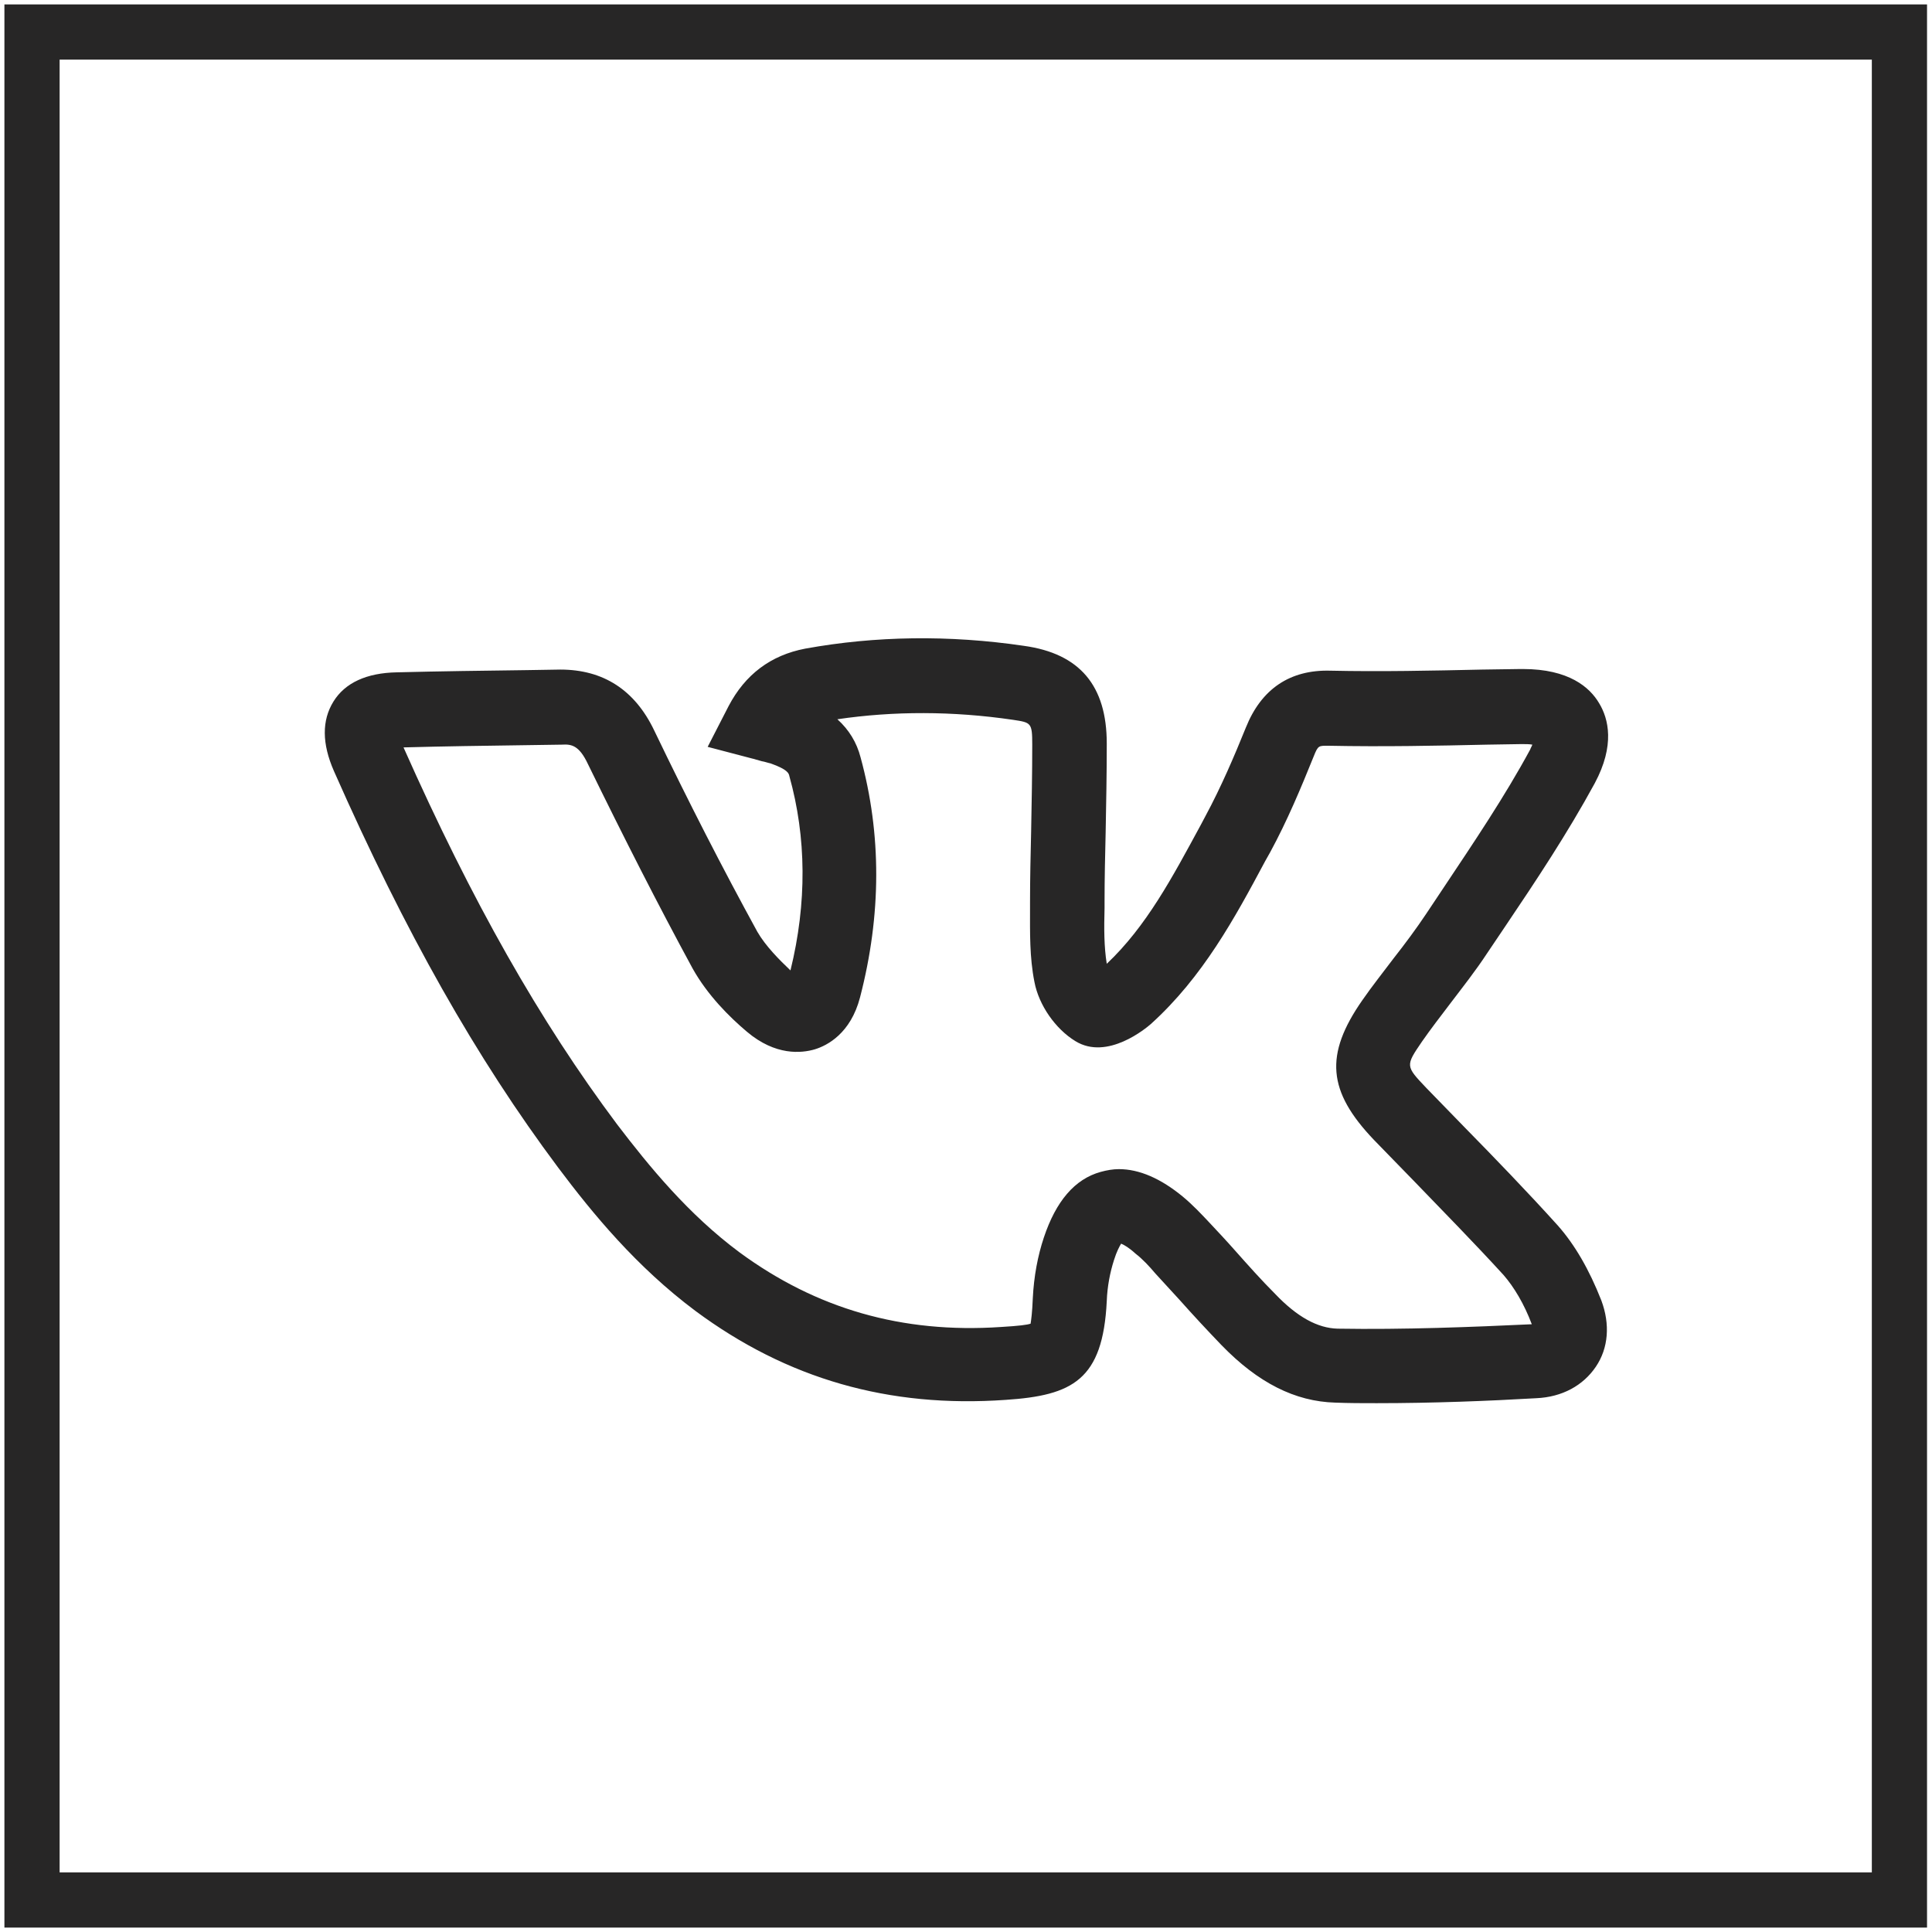
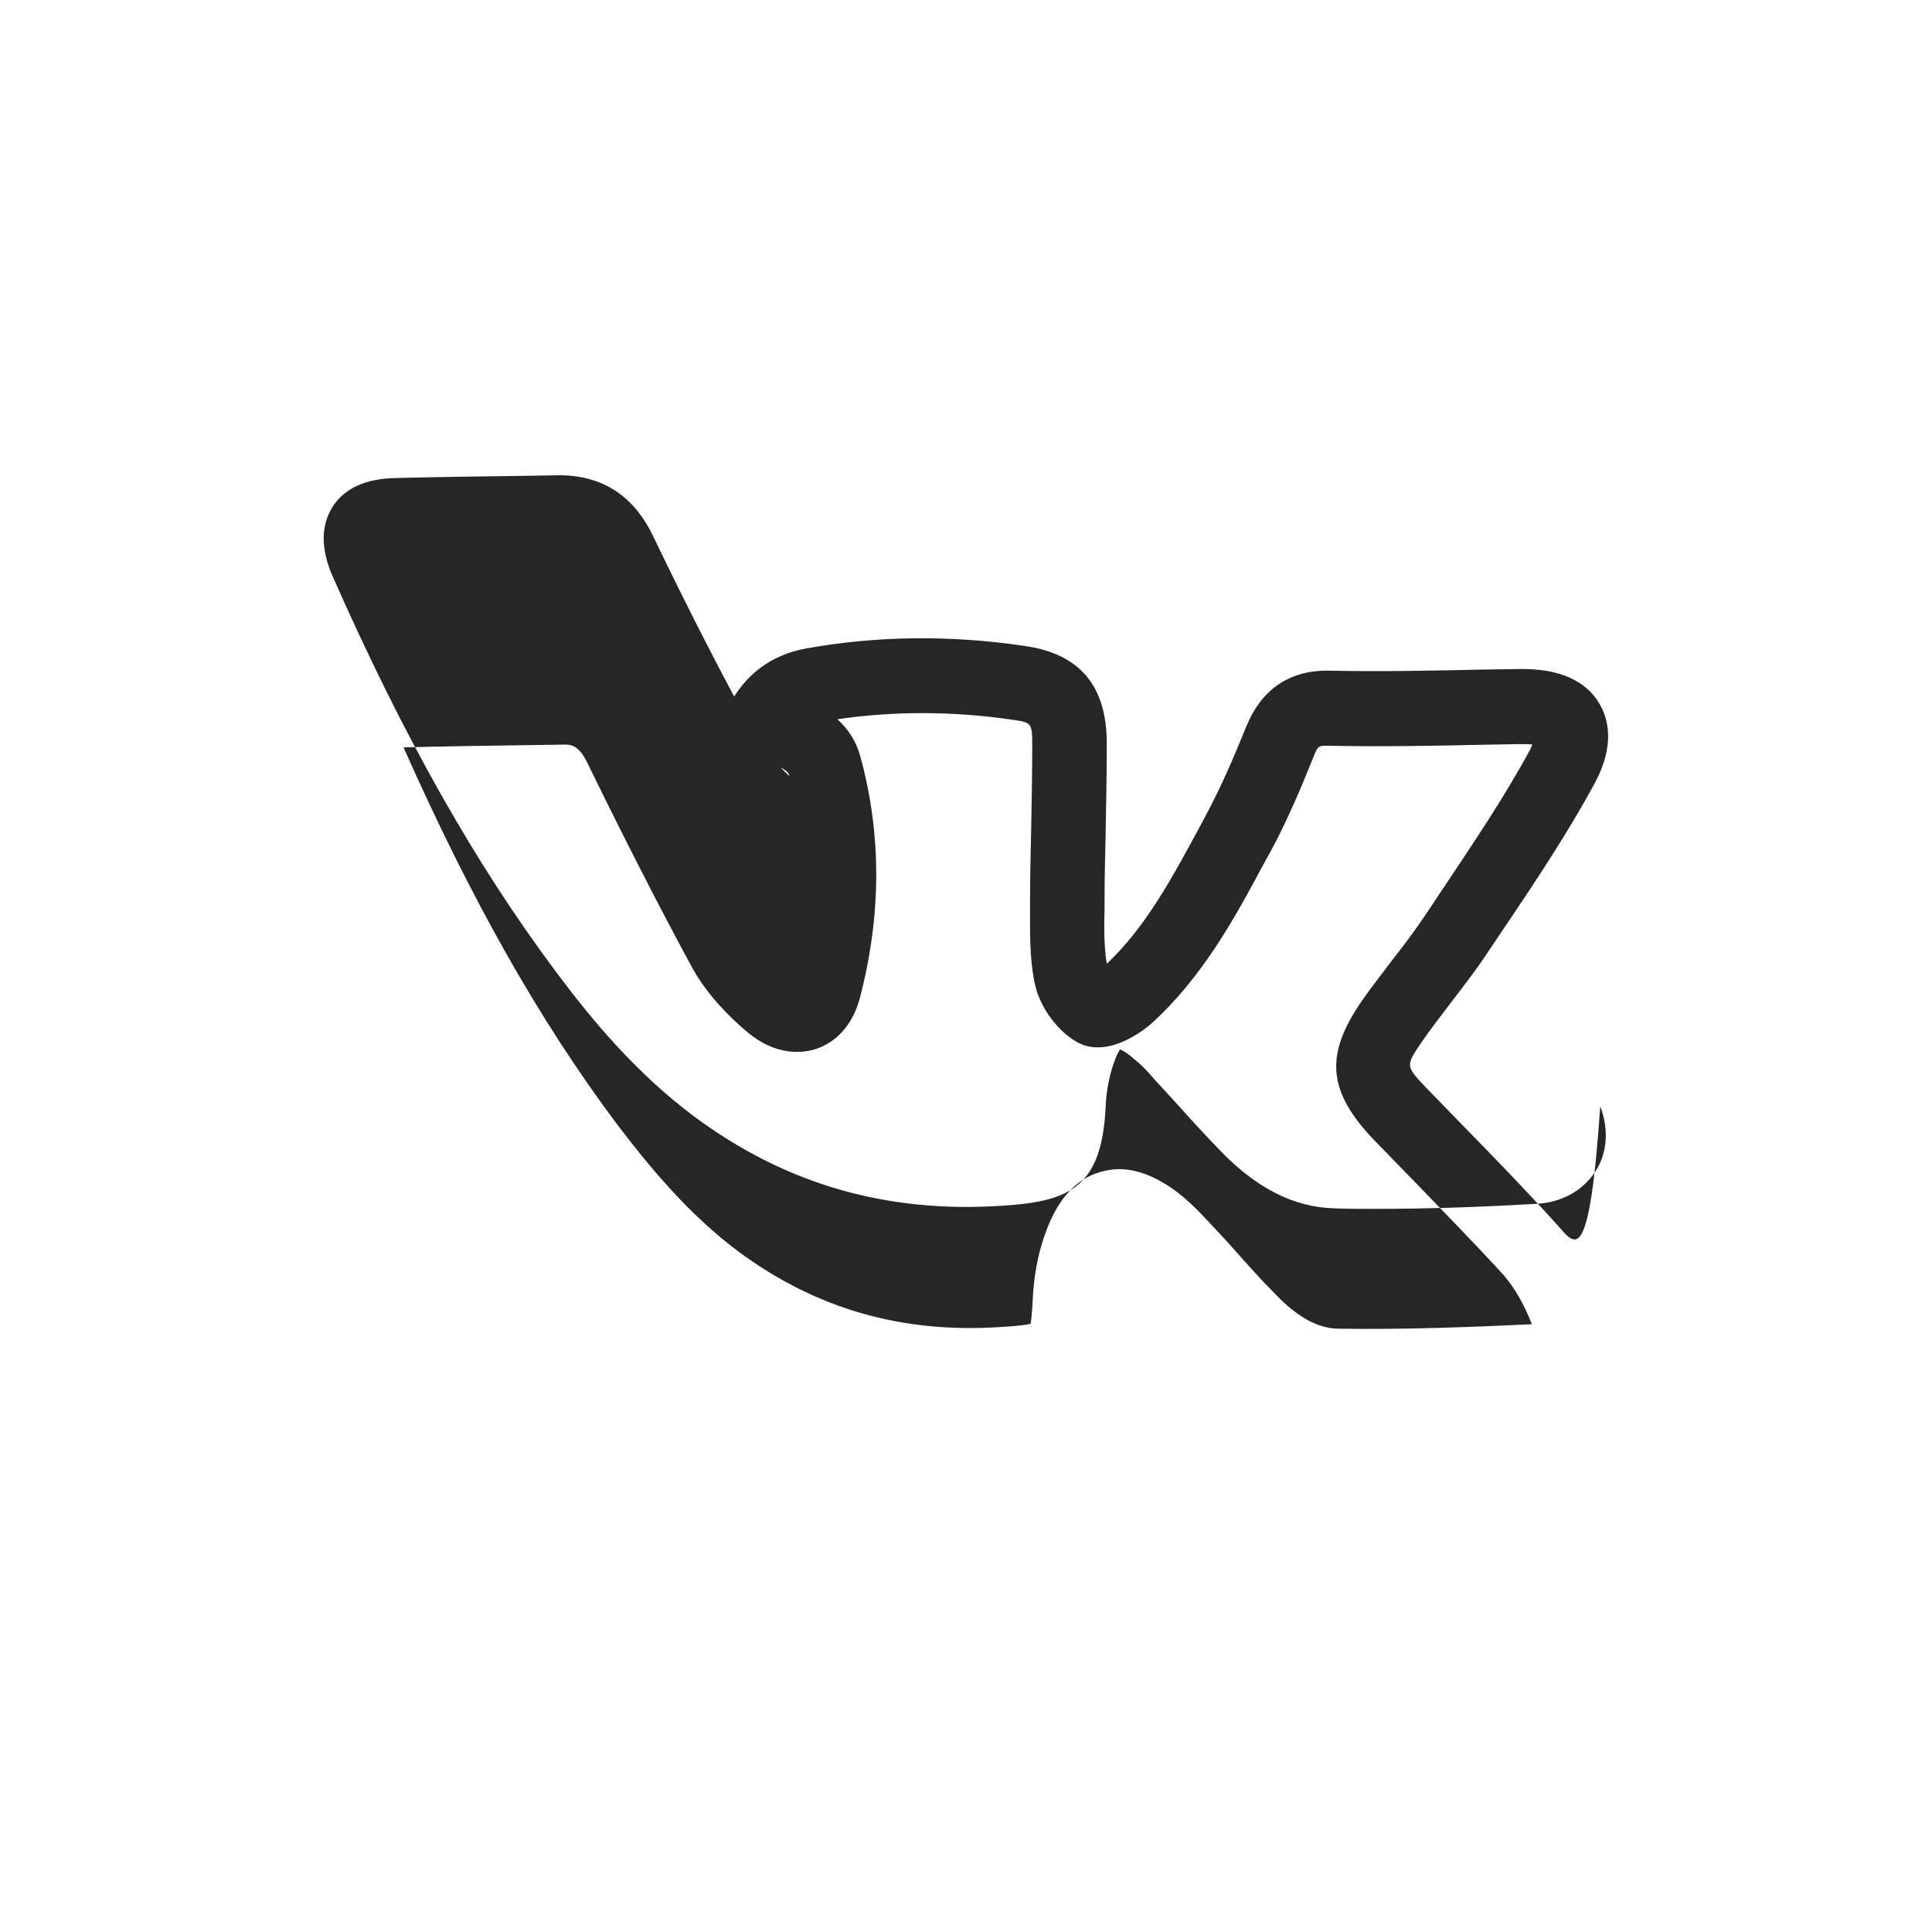
<svg xmlns="http://www.w3.org/2000/svg" id="Слой_1" x="0px" y="0px" viewBox="0 0 35 35" style="enable-background:new 0 0 35 35;" xml:space="preserve">
  <style type="text/css"> .st0{fill:#FFFFFF;} .st1{fill:none;stroke:#000000;stroke-width:5;stroke-miterlimit:10;} .st2{fill:#F2F2F2;} .st3{fill:#272626;} .st4{fill:none;stroke:#000000;stroke-width:7;stroke-miterlimit:10;} .st5{fill:#232323;} .st6{fill:#C9C9C9;} .st7{fill:url(#SVGID_1_);} .st8{fill:url(#SVGID_2_);} .st9{fill:url(#SVGID_3_);} .st10{fill:#1BD641;} .st11{fill:#FAFDFB;} .st12{fill:#C1C1C1;} .st13{fill:none;stroke:#FFFFFF;stroke-width:3;stroke-miterlimit:10;} .st14{fill:#EFEFEF;} .st15{fill:#494949;} .st16{fill:#353535;} .st17{stroke:#201600;stroke-width:2;stroke-miterlimit:10;} .st18{stroke:#000000;stroke-width:3;stroke-miterlimit:10;} .st19{fill:#7C2323;} .st20{fill:#002BE0;} .st21{fill:none;stroke:#000000;stroke-width:2;stroke-miterlimit:10;} .st22{stroke:#000000;stroke-miterlimit:10;} .st23{fill:#AEAEAE;} .st24{fill:#373331;} .st25{fill:#FC0303;} .st26{fill:#3FC40E;} .st27{fill:#262626;} .st28{fill:none;stroke:#FFF800;stroke-width:0.5;stroke-miterlimit:10;} .st29{fill:none;stroke:#272626;stroke-miterlimit:10;} </style>
-   <path class="st3" d="M28.22,22.2c-0.56-0.62-1.15-1.23-1.68-1.77c-0.23-0.24-0.47-0.48-0.7-0.72c-0.38-0.4-0.38-0.4-0.08-0.84 c0.16-0.23,0.33-0.45,0.52-0.7c0.22-0.29,0.45-0.58,0.66-0.9l0.33-0.49c0.56-0.83,1.13-1.69,1.62-2.59 c0.37-0.69,0.25-1.17,0.08-1.45c-0.17-0.29-0.55-0.62-1.38-0.62c-0.02,0-0.03,0-0.05,0l-0.69,0.01c-0.9,0.02-1.84,0.04-2.75,0.02 c-0.73-0.02-1.25,0.33-1.53,1.03c-0.21,0.52-0.45,1.08-0.73,1.6l-0.09,0.17c-0.51,0.94-0.98,1.83-1.7,2.51 c-0.05-0.31-0.05-0.64-0.04-1.01l0-0.11c0-0.42,0.01-0.85,0.02-1.27c0.01-0.52,0.02-1.07,0.02-1.6c0-1.05-0.49-1.63-1.5-1.77 c-1.36-0.2-2.69-0.18-3.96,0.05c-0.63,0.12-1.09,0.47-1.39,1.04l-0.38,0.74l0.8,0.21c0.05,0.01,0.1,0.03,0.18,0.05 c0.06,0.01,0.11,0.03,0.16,0.04c0.31,0.11,0.33,0.18,0.34,0.23c0.31,1.11,0.32,2.3,0.02,3.52c-0.2-0.19-0.45-0.44-0.6-0.7 c-0.63-1.15-1.24-2.34-1.87-3.65c-0.35-0.73-0.92-1.1-1.7-1.1l-0.61,0.01c-0.77,0.01-1.57,0.02-2.35,0.04 c-0.55,0.01-0.94,0.19-1.15,0.53c-0.21,0.34-0.21,0.76,0.01,1.26c1.29,2.92,2.58,5.2,4.06,7.18c0.63,0.84,1.42,1.8,2.49,2.6 c1.66,1.23,3.5,1.76,5.62,1.61c1.21-0.08,1.76-0.36,1.83-1.79c0.01-0.27,0.06-0.52,0.13-0.74c0.05-0.16,0.1-0.25,0.13-0.3 c0.05,0.02,0.14,0.07,0.26,0.18c0.13,0.1,0.25,0.23,0.36,0.36c0.15,0.16,0.29,0.32,0.44,0.48c0.24,0.27,0.5,0.55,0.76,0.82 c0.66,0.68,1.33,1.02,2.06,1.04c0.25,0.01,0.5,0.01,0.75,0.01c1.02,0,2.03-0.04,2.89-0.09c0.47-0.02,0.85-0.23,1.08-0.57 c0.23-0.34,0.26-0.77,0.1-1.2C28.79,23,28.53,22.55,28.22,22.2z M14.76,19.01c0.23-0.07,0.65-0.29,0.82-0.94 c0.39-1.5,0.39-2.96,0.01-4.35c-0.07-0.27-0.21-0.5-0.42-0.69c1.02-0.15,2.09-0.15,3.18,0.01c0.33,0.05,0.35,0.05,0.35,0.45 c0,0.52-0.01,1.05-0.02,1.57c-0.01,0.43-0.02,0.86-0.02,1.29l0,0.11c0,0.43-0.01,0.88,0.08,1.33c0.08,0.42,0.38,0.85,0.74,1.07 c0.58,0.36,1.29-0.24,1.37-0.31c0.94-0.85,1.52-1.92,2.07-2.95l0.09-0.16c0.31-0.57,0.56-1.17,0.79-1.74 c0.08-0.2,0.09-0.19,0.27-0.19c0.98,0.02,1.98,0,2.87-0.02l0.62-0.01c0.08,0,0.15,0,0.2,0.01c-0.01,0.03-0.03,0.06-0.04,0.09 c-0.46,0.85-1.02,1.68-1.56,2.49l-0.32,0.48c-0.18,0.27-0.38,0.54-0.6,0.82c-0.18,0.24-0.38,0.49-0.56,0.75 c-0.69,0.99-0.63,1.65,0.21,2.53c0.23,0.24,0.47,0.48,0.72,0.74c0.54,0.56,1.1,1.13,1.63,1.71c0.19,0.22,0.37,0.52,0.51,0.89 c-1.07,0.05-2.32,0.1-3.52,0.08c-0.36-0.01-0.73-0.21-1.13-0.63c-0.25-0.25-0.49-0.52-0.73-0.79c-0.15-0.17-0.3-0.33-0.45-0.49 c-0.15-0.16-0.31-0.33-0.49-0.48c-0.4-0.33-0.79-0.5-1.16-0.5c-0.11,0-0.22,0.02-0.33,0.05c-0.47,0.13-0.81,0.53-1.03,1.19 c-0.11,0.33-0.18,0.7-0.2,1.1c-0.01,0.26-0.03,0.4-0.04,0.46c-0.06,0.02-0.2,0.04-0.54,0.06c-1.79,0.12-3.34-0.33-4.73-1.35 c-0.93-0.69-1.64-1.56-2.22-2.32c-1.4-1.87-2.63-4.04-3.87-6.83c0.73-0.02,1.47-0.03,2.19-0.04l0.68-0.01 c0.17-0.01,0.31,0.01,0.47,0.35c0.65,1.33,1.27,2.55,1.9,3.71c0.27,0.48,0.66,0.87,0.98,1.14C14.05,19.13,14.52,19.08,14.76,19.01z" />
-   <path class="st3" d="M34.92,34.92H0.08V0.08h34.83V34.92z M1.08,33.92h32.83V1.08H1.08V33.92z" />
+   <path class="st3" d="M28.22,22.2c-0.56-0.62-1.15-1.23-1.68-1.77c-0.23-0.24-0.47-0.48-0.7-0.72c-0.38-0.4-0.38-0.4-0.08-0.84 c0.16-0.23,0.33-0.45,0.52-0.7c0.22-0.29,0.45-0.58,0.66-0.9l0.33-0.49c0.56-0.83,1.13-1.69,1.62-2.59 c0.37-0.69,0.25-1.17,0.08-1.45c-0.17-0.29-0.55-0.62-1.38-0.62c-0.02,0-0.03,0-0.05,0l-0.69,0.01c-0.9,0.02-1.84,0.04-2.75,0.02 c-0.73-0.02-1.25,0.33-1.53,1.03c-0.21,0.52-0.45,1.08-0.73,1.6l-0.09,0.17c-0.51,0.94-0.98,1.83-1.7,2.51 c-0.05-0.31-0.05-0.64-0.04-1.01l0-0.11c0-0.42,0.01-0.85,0.02-1.27c0.01-0.52,0.02-1.07,0.02-1.6c0-1.05-0.49-1.63-1.5-1.77 c-1.36-0.2-2.69-0.18-3.96,0.05c-0.63,0.12-1.09,0.47-1.39,1.04l-0.38,0.74l0.8,0.21c0.05,0.01,0.1,0.03,0.18,0.05 c0.06,0.01,0.11,0.03,0.16,0.04c0.31,0.11,0.33,0.18,0.34,0.23c-0.2-0.19-0.45-0.44-0.6-0.7 c-0.63-1.15-1.24-2.34-1.87-3.65c-0.35-0.73-0.92-1.1-1.7-1.1l-0.61,0.01c-0.77,0.01-1.57,0.02-2.35,0.04 c-0.55,0.01-0.94,0.19-1.15,0.53c-0.21,0.34-0.21,0.76,0.01,1.26c1.29,2.92,2.58,5.2,4.06,7.18c0.63,0.84,1.42,1.8,2.49,2.6 c1.66,1.23,3.5,1.76,5.62,1.61c1.21-0.08,1.76-0.36,1.83-1.79c0.01-0.27,0.06-0.52,0.13-0.74c0.05-0.16,0.1-0.25,0.13-0.3 c0.05,0.02,0.14,0.07,0.26,0.18c0.13,0.1,0.25,0.23,0.36,0.36c0.15,0.16,0.29,0.32,0.44,0.48c0.24,0.27,0.5,0.55,0.76,0.82 c0.66,0.68,1.33,1.02,2.06,1.04c0.25,0.01,0.5,0.01,0.75,0.01c1.02,0,2.03-0.04,2.89-0.09c0.47-0.02,0.85-0.23,1.08-0.57 c0.23-0.34,0.26-0.77,0.1-1.2C28.79,23,28.53,22.55,28.22,22.2z M14.76,19.01c0.23-0.07,0.65-0.29,0.82-0.94 c0.39-1.5,0.39-2.96,0.01-4.35c-0.07-0.27-0.21-0.5-0.42-0.69c1.02-0.15,2.09-0.15,3.18,0.01c0.33,0.05,0.35,0.05,0.35,0.45 c0,0.52-0.01,1.05-0.02,1.57c-0.01,0.43-0.02,0.86-0.02,1.29l0,0.11c0,0.43-0.01,0.88,0.08,1.33c0.08,0.42,0.38,0.85,0.74,1.07 c0.58,0.36,1.29-0.24,1.37-0.31c0.94-0.85,1.52-1.92,2.07-2.95l0.09-0.16c0.31-0.57,0.56-1.17,0.79-1.74 c0.08-0.2,0.09-0.19,0.27-0.19c0.98,0.02,1.98,0,2.87-0.02l0.62-0.01c0.08,0,0.15,0,0.2,0.01c-0.01,0.03-0.03,0.06-0.04,0.09 c-0.46,0.85-1.02,1.68-1.56,2.49l-0.32,0.48c-0.18,0.27-0.38,0.54-0.6,0.82c-0.18,0.24-0.38,0.49-0.56,0.75 c-0.69,0.99-0.63,1.65,0.21,2.53c0.23,0.24,0.47,0.48,0.72,0.74c0.54,0.56,1.1,1.13,1.63,1.71c0.19,0.22,0.37,0.52,0.51,0.89 c-1.07,0.05-2.32,0.1-3.52,0.08c-0.36-0.01-0.73-0.21-1.13-0.63c-0.25-0.25-0.49-0.52-0.73-0.79c-0.15-0.17-0.3-0.33-0.45-0.49 c-0.15-0.16-0.31-0.33-0.49-0.48c-0.4-0.33-0.79-0.5-1.16-0.5c-0.11,0-0.22,0.02-0.33,0.05c-0.47,0.13-0.81,0.53-1.03,1.19 c-0.11,0.33-0.18,0.7-0.2,1.1c-0.01,0.26-0.03,0.4-0.04,0.46c-0.06,0.02-0.2,0.04-0.54,0.06c-1.79,0.12-3.34-0.33-4.73-1.35 c-0.93-0.69-1.64-1.56-2.22-2.32c-1.4-1.87-2.63-4.04-3.87-6.83c0.73-0.02,1.47-0.03,2.19-0.04l0.68-0.01 c0.17-0.01,0.31,0.01,0.47,0.35c0.65,1.33,1.27,2.55,1.9,3.71c0.27,0.48,0.66,0.87,0.98,1.14C14.05,19.13,14.52,19.08,14.76,19.01z" />
</svg>